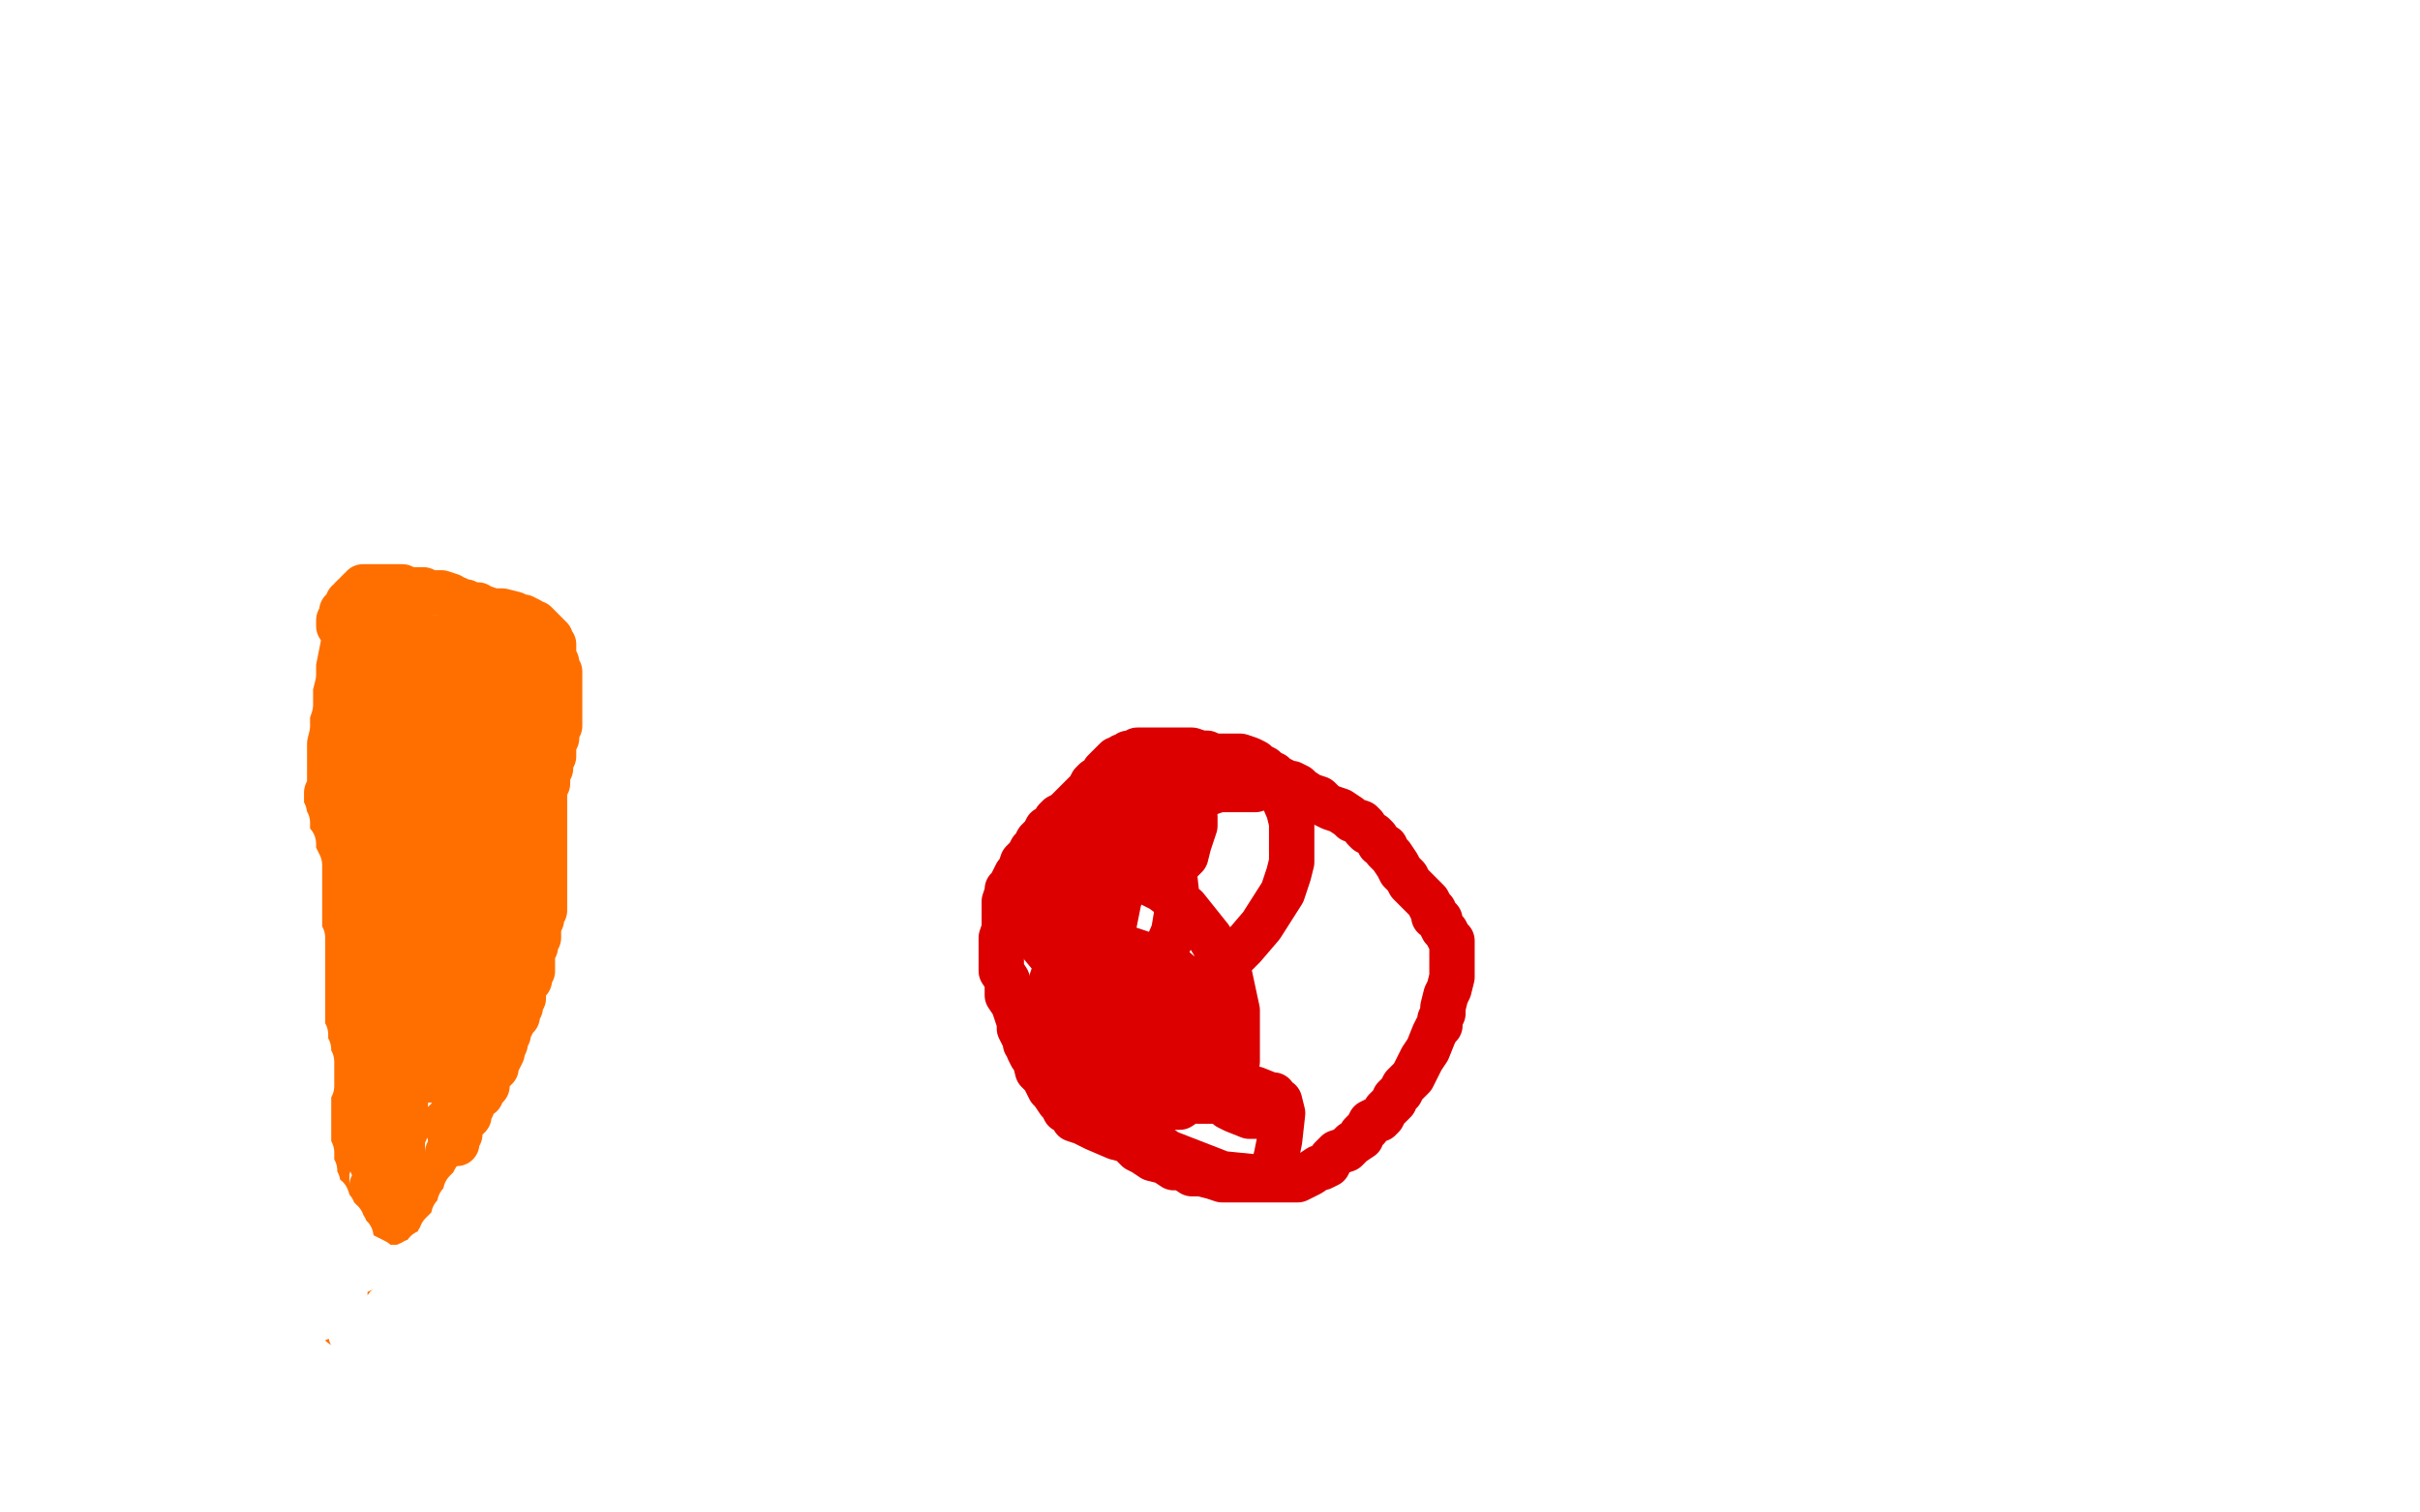
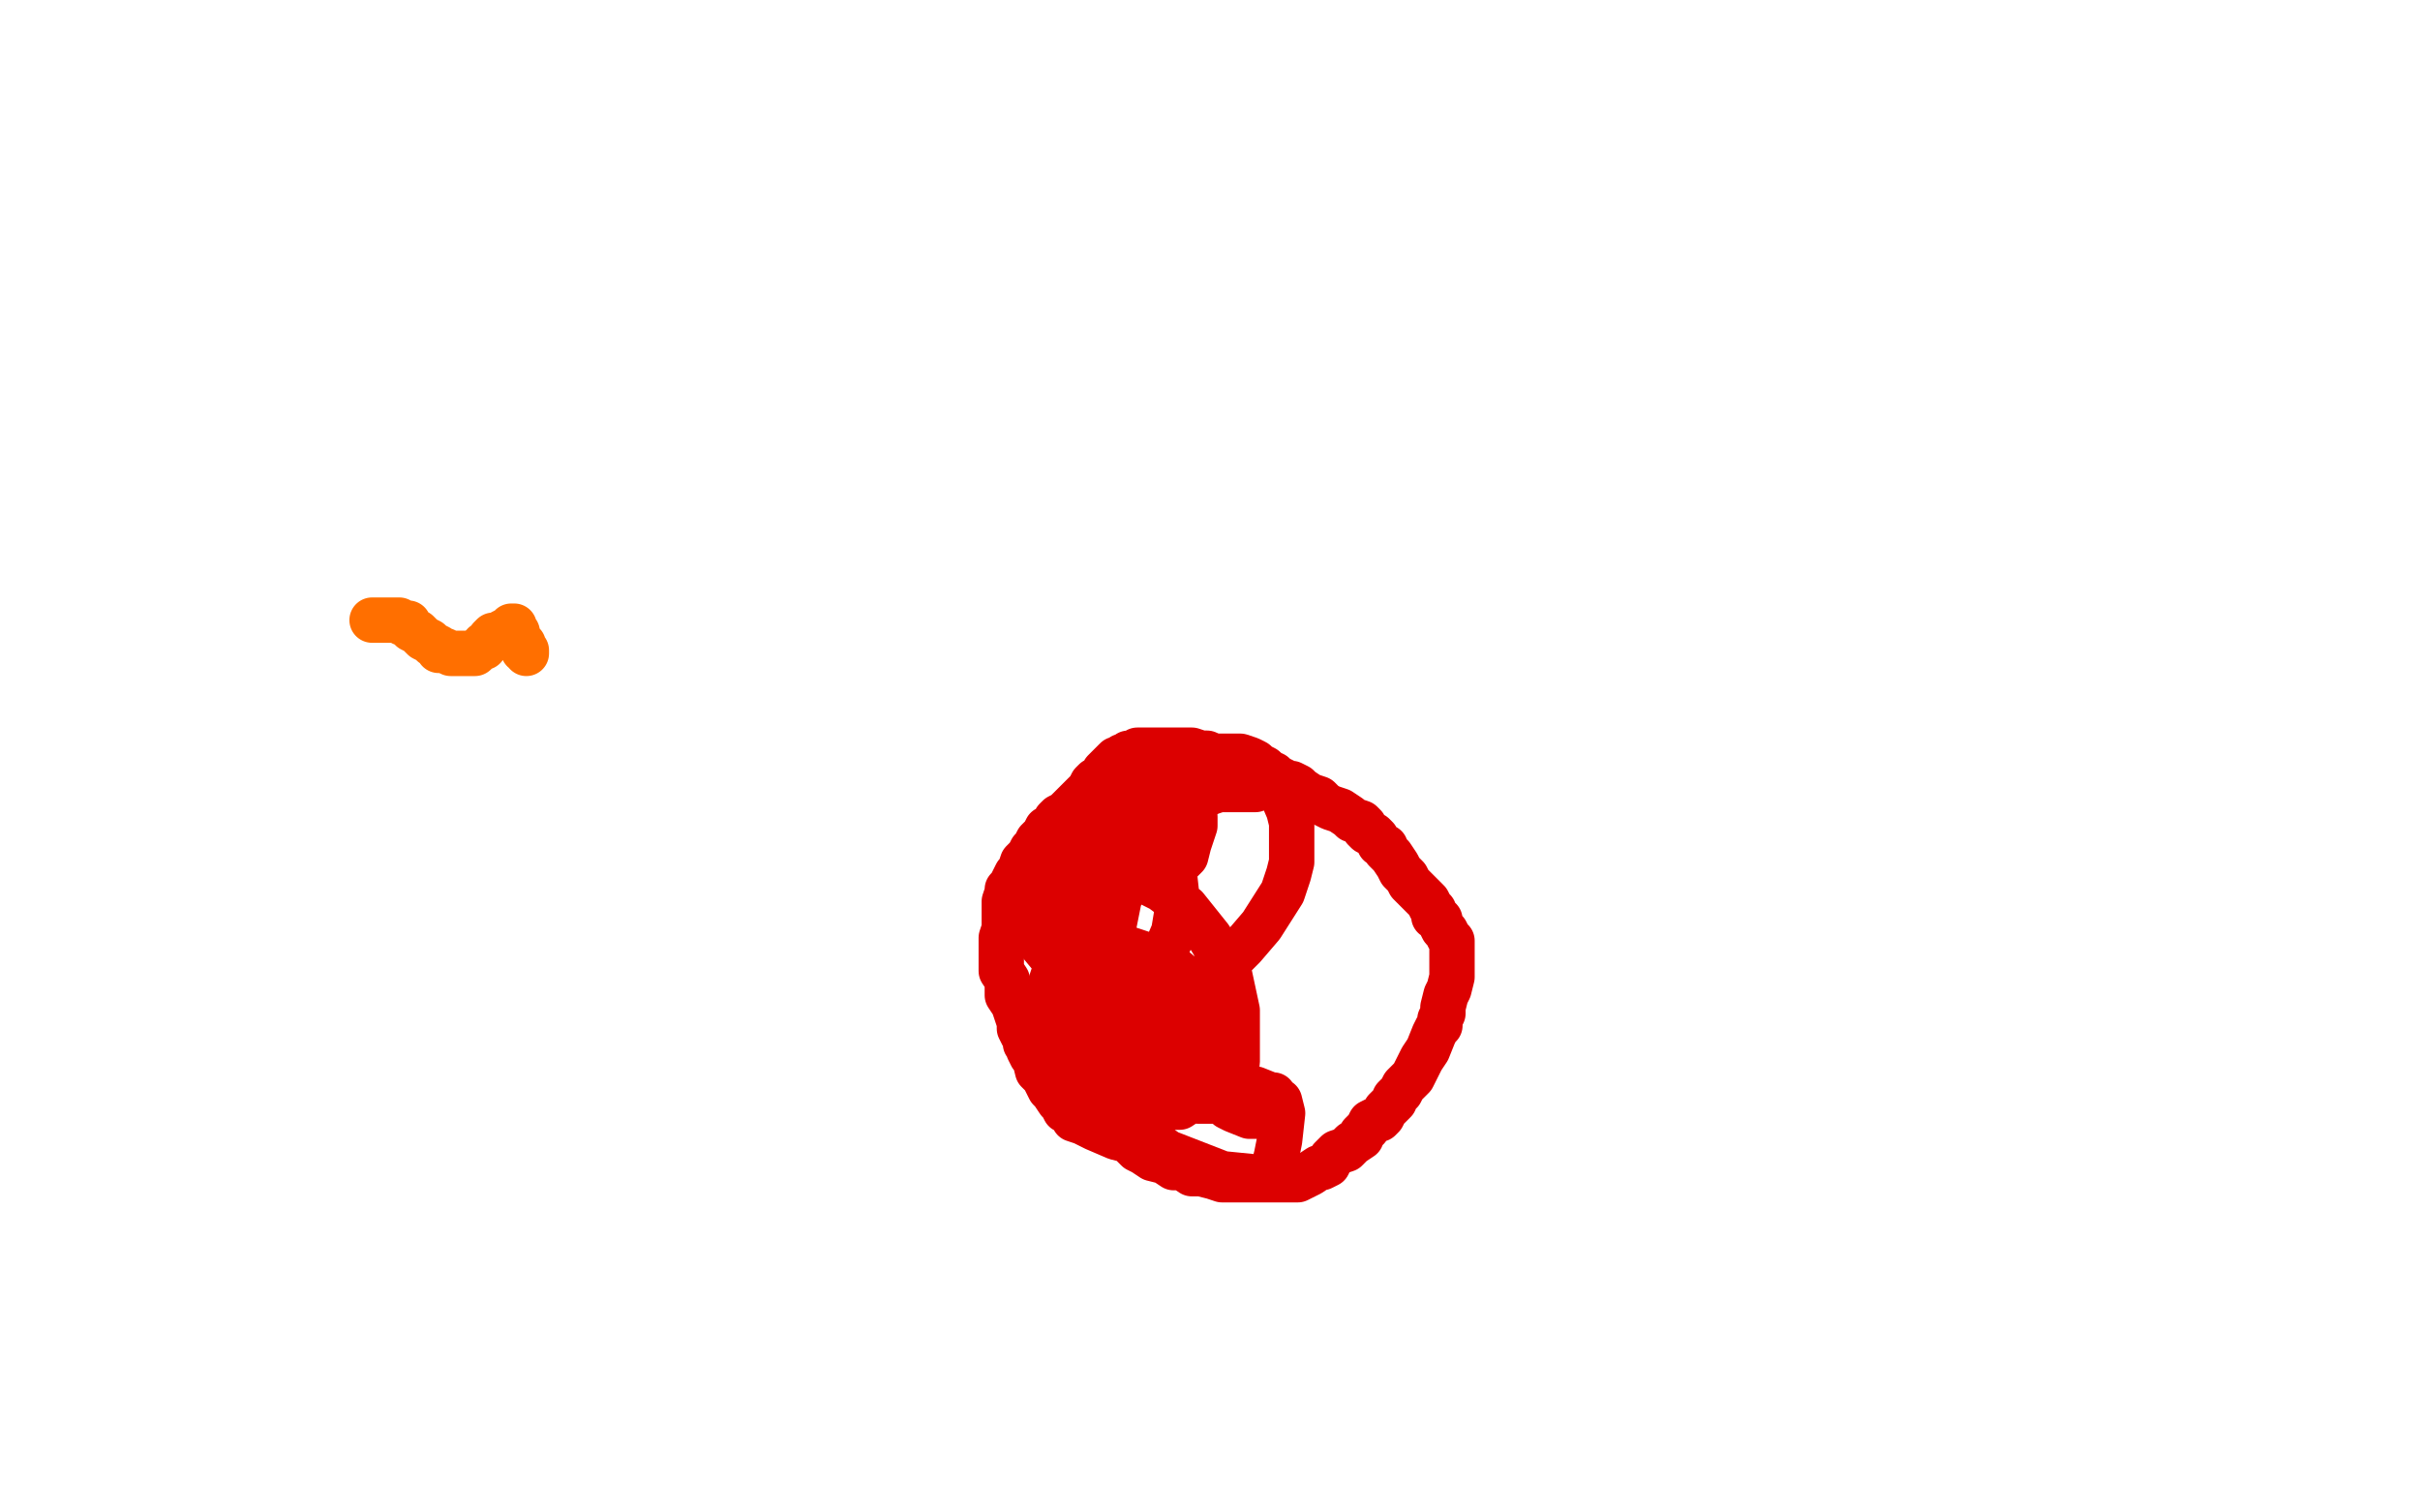
<svg xmlns="http://www.w3.org/2000/svg" width="800" height="500" version="1.1" style="stroke-antialiasing: false">
  <desc>This SVG has been created on https://colorillo.com/</desc>
  <rect x="0" y="0" width="800" height="500" style="fill: rgb(255,255,255); stroke-width:0" />
-   <circle cx="138.5" cy="215.5" r="7" style="fill: #000000; stroke-antialiasing: false; stroke-antialias: 0; opacity: 1.0" />
-   <polyline points="138,217 138,218 138,218 138,219 138,220 137,220 137,221 136,222 136,223 135,224 135,225 135,226 135,227 134,228 134,229 134,230 133,230 133,231 133,232 133,233 133,234 133,235 133,236 133,237 133,238 133,239 133,240 133,241 133,242 133,243 133,244 133,245 133,246 133,247 133,248 133,249 133,250 133,251 133,252 134,253 134,255 134,256 134,257 134,258 134,260 135,261 135,262 135,264 135,265 135,266 135,267 136,268 136,270 136,271 137,271 137,273 137,274 138,275 138,276 138,278 139,278 139,279 139,280 139,281 139,282 140,284 140,285 140,286 140,287 140,288 140,290 140,291 140,292 140,293 140,294 140,295 140,297 140,298 140,299 140,300 140,301 140,302 140,303 140,305 139,306 139,308 139,309 138,311 137,312 137,313 137,315 137,316 137,317 137,318 137,319 137,320 137,321 137,322 137,323 137,324 137,325 137,326 137,327 137,328 136,329 136,330 136,332 136,335 136,336 136,337 136,338 135,339 135,340 135,341 135,342 135,343 135,344 135,345 135,346 134,347 134,348 134,350 134,351 134,352 134,354 134,355 134,356 134,357 134,358 134,359 134,360 134,361 134,362 134,363 134,364 134,365 134,366 134,367 134,368 134,369 134,370 134,371 134,372 134,373 134,374 133,375 133,376 133,377 133,379 133,380 133,381 133,382 133,383 133,384 133,385 133,386 133,387 133,388 133,389 133,390 133,391 132,391 132,392 132,393 132,394 132,395 132,396 132,397 132,399 132,400 132,401 132,402 132,403 132,404 132,405 132,407 132,408 132,409 131,409 131,410 131,411 131,412 130,413 130,414 130,415 130,416 130,417 130,418 130,419 130,420 130,421 130,422 129,423 129,424 129,425 129,426 128,427 128,428 128,429 127,430 126,429 126,428 126,427 126,426 126,425 126,424 126,423 126,422 126,421 126,420 126,419 126,418 126,417 126,416 126,415 126,414 126,413 126,411 126,410 126,409 126,408 126,407 126,406 126,405 125,404 125,403 125,402 125,401 125,400 125,399 125,398 125,397 125,396 125,395 125,394 124,393 124,392 124,390 124,389 124,388 124,387 124,386 123,385 123,384 123,383 123,382 123,381 123,380 122,378 122,377 122,376 122,375 122,374 122,373 122,372 122,371 122,370 122,369 122,368 122,367 122,366 122,365 122,364 122,363 122,362 122,361 122,360 122,359 122,358 122,357 122,356 122,355 122,354 122,353 122,352 122,351 122,350 122,349 122,348 122,347 122,345 122,344 121,343 121,342 121,341 121,340 120,339 120,337 120,336 120,335 120,334 119,332 119,331 119,329 119,328 119,327 118,326 118,324 117,323 117,322 117,321 117,320 117,319 117,317 117,316 117,315 117,313 117,312 117,311 117,310 117,309 117,308 117,307 117,306 118,304 118,303 118,301 119,300 119,299 119,298 119,296 120,295 120,294 120,292 120,291 120,290 121,288 121,287 121,286 121,285 122,284 122,283 122,281 122,278 123,276 123,273 123,271 123,269 123,268 123,265 123,263 123,260 123,258 123,256 123,255 123,253 123,252 123,251 123,250 123,249 123,248 123,246 123,245 123,244 123,243 123,242 123,241 123,239 123,238 123,236 123,233 123,231 123,230 123,229 123,228 123,227 123,226 123,225 123,222 123,221 123,220 123,219 123,217 123,216 124,216 125,216 126,216 127,216 129,217 130,217 131,217 132,217 133,218 134,218 135,218 135,219 137,219 138,219 139,219 140,219 141,219 142,218 143,218 145,218 148,218 152,219 153,219 154,219 155,219 156,220 157,221 158,221 160,222 161,222 162,222 163,223 164,223 165,224 166,225 167,225 168,226 169,227 171,228 172,228 172,229 172,230 172,232 173,233 173,234 173,235 173,236 173,237 173,238 172,239 172,241 171,242 170,243 170,244 169,245 168,246 167,249 167,251 165,253 165,254 164,255 163,257 162,260 161,263 161,265 160,266 160,268 158,270 158,273 156,275 156,276 155,277 155,279 155,281 154,283 154,284 154,286 154,287 154,288 154,289 154,290 154,291 154,294 154,295 154,297 154,299 153,302 152,304 152,305 150,309 150,311 149,314 148,315 147,317 146,318 145,320 144,321 142,325 141,328 140,330 138,333 138,337 136,340 135,344 134,345 134,346 133,348 132,350 131,354 131,355 129,359 129,362 128,364 128,365 128,366 127,367 127,368 127,369 127,370 127,371 127,372 127,373 127,374 127,375 127,376 126,377 126,378 126,379 126,380 126,381 126,382 125,384 125,385 125,386 125,388 125,389 124,389 124,390 124,391 123,392 123,393 123,394 123,395 123,396 122,398 121,399 121,400 121,402 120,403 120,404 120,407 119,408 119,410 119,411 118,413 118,414 118,415 118,416 118,417 118,418 118,419 118,420 118,421 118,422 118,423 118,425 118,426 118,427 118,428 118,429 118,430 118,431 118,433 119,434 120,435 120,436 120,437 121,437 122,437 123,437 124,436 125,435 126,434 127,433 128,432 128,431 129,431 129,430 130,430 130,428 131,428 132,426 133,425 133,424 133,423 134,423 134,422 135,420 136,419 136,418 137,418 137,417 137,416 138,415 138,414 138,413 139,413 139,411 139,410 139,409 140,408 141,406 141,405 142,404 142,403 142,402 143,401 143,399 145,397 145,396 146,395 146,394 146,392 147,391 147,390 147,389 148,388 148,387 148,386 148,385 148,384 148,383 148,381 149,380 149,379 149,378 149,377 149,375 149,374 149,373 149,372 149,371 149,370 150,369 150,367 150,366 151,365 151,363 152,362 152,361 152,360 153,359 153,358 153,357 154,355 154,354 154,353 154,352 154,351 155,350 155,349 155,348 155,347 156,346 157,344 157,343 157,341 157,340 158,339 158,338 158,337 159,335 160,334 160,333 160,332 161,331 161,330 162,329 163,327 164,326 164,325 165,323 166,322 166,320 167,319 168,318 169,317 169,316 170,315 170,313 171,312 172,311 172,309 173,307 173,306 173,305 173,304 173,303 173,302 174,300 174,298 175,295 175,293 175,289 175,287 175,284 175,281 175,280 175,279 175,278 175,276 175,275 175,273 175,271 175,270 175,268 175,267 175,266 175,264 175,263 175,262 175,261 175,260 175,259 175,257 175,256 175,254 175,252 175,251 175,250 175,248 175,247 175,246 175,245 175,244 175,243 175,241 175,240 175,238 175,236 175,235 175,233 175,232 175,231 175,230 175,229 175,228 174,227 173,226 172,224 171,223 169,223 168,222 167,220 165,220 164,219 163,218 162,218 161,217 160,217 160,216 156,215 155,214 153,213 152,213 151,212 150,211 148,211 146,211 144,211 143,211 142,211 141,211 139,211 138,211 137,211 136,211 135,211 134,211 133,211 132,211 131,211 130,211 129,211 128,211 126,211 125,211 124,211 123,211 121,211 120,211 114,211 112,211 110,211 110,210 110,211 110,212 110,213 110,214 110,215 110,216 110,218 110,219 110,220 110,221 110,223 110,224 110,225 109,227 109,228 109,229 109,230 109,231 109,232 109,233 109,234 109,235 109,236 109,237 109,238 109,239 109,240 109,241 109,242 109,243 109,245 109,246 109,247 109,249 109,250 109,251 109,252 109,253 109,254 109,255 109,256 109,257 109,258 109,259 109,260 108,262 108,263 108,264 108,266 108,267 108,268 108,269 108,271 108,272 108,273 108,274 108,275 108,276 108,278 108,279 108,280 108,281 108,282 108,283 108,284 108,285 108,286 108,287 108,288 108,289 108,291 108,292 108,293 108,295 108,296 108,298 108,300 108,302 108,303 108,306 108,307 108,308 108,309 108,311 108,313 109,317 109,322 111,328 111,332 112,334 113,337 114,338 114,339 116,341 116,343 116,344 117,345 117,346 117,347 118,349 118,350 118,351 118,352 118,353 118,354 118,355 118,356 118,357 118,358 118,359 118,360 118,361 118,362 118,363 117,364 116,365 115,367 114,369 113,370 112,371 111,372 111,373 111,374 111,375 110,376 110,377 110,378 108,379 108,380 108,382 107,383 107,384 106,386 106,387 106,388 106,390 105,391 104,392 104,393 104,394 104,395 104,396 103,398 103,399 103,400 102,402 102,404 102,405 101,406 101,407 101,409 101,410 101,411 101,412 101,414 101,415 101,416 101,417 102,418 103,419 103,420 105,422 105,423 106,425 108,426 109,428 110,430 111,432 111,433 112,434 112,435 112,436 113,437 113,438 114,438 115,437 115,436 115,434 115,432 115,429 115,426 114,422 114,421 114,420 113,419 113,418 112,416 111,415 111,414 111,412 110,411 110,409 109,407 108,405 108,403 108,402 108,400 108,398 108,396 108,393 108,391 108,390 108,387 109,384 109,383 109,381 110,379 111,378 111,377 111,376 111,375 111,373 112,372 112,371 112,369 112,368 113,367 113,365 114,364 115,363 115,361 115,360 116,359 116,358 116,357 116,356 116,353 116,352 116,350 116,349 116,348 116,346 116,345 115,343 114,341 114,338 113,336 112,332 112,331 112,327 112,325 112,322 111,321 111,320 111,319 111,318 110,318 109,319 109,320 108,320 108,321 106,322 105,324 104,325 103,326 103,327 102,328 100,330 100,331 99,332 99,333 99,334 99,335 98,337 98,338 97,340 96,341 96,343 95,344 95,346 94,348 93,350 92,352 91,354 90,356 90,358 90,359 89,360 88,362 88,363 88,366 87,368 87,371 87,375 87,378 87,381 87,383 87,386 87,387 87,388 88,390 88,391 90,393 90,394 92,396 93,398 95,401 96,402 97,403 98,404 99,405 100,406 101,407 102,407 103,407 103,406 103,405 103,404 103,403 103,402" style="fill: none; stroke: #ff6f00; stroke-width: 15; stroke-linejoin: round; stroke-linecap: round; stroke-antialiasing: false; stroke-antialias: 0; opacity: 1.0" />
-   <polyline points="80,377 81,380 81,380 83,383 83,383 84,387 84,387 86,389 86,389 87,390 87,390 88,392 88,392 89,393 89,393 90,394 91,396 91,397 92,398 92,400 94,404 94,407 95,410 97,413 98,418 100,424 102,430 103,434 104,435 104,436 105,436 105,435 105,434 105,433 105,430 104,425 102,421 100,416 98,411 97,407 96,403 93,397 92,392 91,390 89,387 89,385 88,383 86,380 86,378 86,376 86,375 86,374 86,373 86,371 86,369 86,368 86,367 86,365 87,363 87,362 88,361 88,359 88,358 89,357 89,356 90,354 90,353 90,352 90,351 91,350 91,348 91,347 91,346 91,344 91,343 91,342 91,341 91,340 91,339 91,338 91,337 91,336 91,335 90,335 90,337 90,339 89,342 89,346 87,352 87,357 87,361 86,365 85,366 85,367 85,371 85,372 85,373 85,375 85,376 85,377 85,379 86,380 87,380 87,379 88,376 89,373 91,369 91,367 91,364 91,362 92,360 92,356 92,353 93,352 93,350 93,349 93,348 93,346 93,345 93,343 93,341 94,339 94,338 94,336 95,335 95,334 95,332 95,331 95,330 95,329 95,328 95,326 95,324 95,323 95,324 95,326 95,329 95,333 95,336 95,340 95,345 94,347 94,351 94,352 94,353 94,355 94,356 94,357 94,358 94,359 94,361 94,362 95,363 95,364 96,365 97,368 97,369 98,370 99,372 99,373 100,374 101,377 101,378 102,379 103,381 103,382 103,383 103,384 103,386 104,387 104,388 104,389 104,390 104,391 104,392 104,393 105,394 105,397 106,399 106,401 106,402 106,403 107,404 107,405 107,406 107,407 108,408 108,410 108,411 108,412 109,412 109,414 110,415 110,416 110,417 110,418 111,419 112,421 112,422 112,423 112,424 113,426 113,427 114,427 114,428 114,430 114,431 114,432 114,433 114,434 114,435 115,435 115,436 115,437 115,438 116,439 116,440 116,441 117,442 117,443 118,443 119,443 120,442 121,442 121,441 122,441 122,440 123,440 123,439 124,438 125,437 126,436 126,435 127,434 128,433 128,432 130,432 130,431 131,431 131,430 132,429 133,428 134,428 135,427 136,425 137,425 138,424 139,424 140,423 141,421 143,420 144,419 145,418 145,417 146,416 147,416 148,415 148,413 149,413 150,412 151,411 151,410 152,409 153,408 153,407 154,406 154,405 155,404 155,403 156,402 156,401 157,400 158,399 159,398 159,396 160,396 160,395 160,394 160,393 160,392 160,391 160,390 161,389 161,388 161,386 161,385 161,384 161,385 160,386 160,387 159,388 158,389 157,390 156,392 155,393 154,394 154,395 153,397 152,398 152,399 152,400 152,401 151,401 151,402 150,402 150,403 149,405 148,406 147,407 146,408 146,409 145,410 145,411 144,412 142,414 141,414 141,415 140,416 139,417 138,417 137,417 136,418 135,418 134,419 133,419 132,419 131,419 130,419 129,419 128,419 127,419 126,419 124,417 122,416 120,415 117,413 116,412 114,411 113,410 112,409 112,408 112,409 112,410 112,411 112,412 113,414 113,415 114,415 115,416 116,417 117,418 118,419 118,420 119,420 119,419 119,418 119,417 119,416 118,414 117,413 117,412 116,411 116,410 116,409 115,409 114,407 114,406 113,405 113,404 112,404 112,403 110,402 110,400 109,400 109,399 108,396 106,395 106,394 105,392 105,391 104,390 104,389 103,388 103,387 102,387 102,386 102,385 102,384 102,383 102,382 102,381 102,380 102,379 102,378 102,376 102,375 102,374 102,373 102,371 102,370 102,369 102,367 102,366 102,364 102,363 102,362 102,361 102,360 102,359 103,359 103,358 103,357 103,356 103,355 103,354 103,353 103,352 103,351 102,350 102,349 102,348 102,347 101,347 101,346 101,345 101,344 101,343 101,342 100,341 100,340 100,339 100,338 100,337 100,335 100,334 100,332 100,331 100,329 100,328 100,327 100,326 100,325 100,324 100,323 100,321 100,320 100,319 100,318 100,317 100,316 100,315 100,313 100,312 100,310 99,309 99,307 99,304 99,301 99,300 99,298 99,297 99,295 99,294 99,293 99,291 99,290 99,289 99,287 99,286 98,284 97,282 97,279 96,278 95,276 95,275 95,273 95,272 94,271 94,269 93,268 93,266 92,263 92,262 92,260 92,258 92,256 92,255 92,254 92,253 92,252 93,250 93,249 94,245 94,244 95,240 95,238 95,236 96,233 96,231 96,227 97,223 97,219 98,214 99,209 99,204 100,198 101,194 102,190 102,186 103,181 104,178 104,176 104,175 103,173 102,172 101,170" style="fill: none; stroke: #ffffff; stroke-width: 15; stroke-linejoin: round; stroke-linecap: round; stroke-antialiasing: false; stroke-antialias: 0; opacity: 1.0" />
-   <polyline points="155,227 155,228 155,228 155,230 155,230 155,233 155,233 153,238 153,238 152,242 152,242 150,246 150,246 149,253 149,253 147,262 145,267 144,272 144,278 144,280 144,281 144,282 144,280 143,276 143,270 142,263 142,257 142,251 142,246 143,241 143,237 143,231 144,230 145,228 145,227 146,226 146,225 146,227 146,230 146,232 145,236 143,243 141,247 140,252 138,258 137,262 136,265 137,264 138,262 141,257 143,252 145,248 147,245 148,243 148,242 148,241 149,241 150,240 150,239 151,239 152,239 153,239 154,239 154,238 155,238 155,237 157,235 158,234 158,235 158,236 158,239 158,241 158,242 158,244 158,245 158,246 158,247 158,249 158,250 158,251 157,252 157,253 157,254 157,256 157,257 157,258 157,260 157,261 157,262 157,263 157,264 157,265 157,266 157,268 157,269 157,270 157,272 157,273 157,275 157,276 157,277 157,279 157,280 157,282 157,283 157,284 157,285 157,286 157,287 157,288 157,289 157,291 157,292 157,293 157,294 157,295 157,296 157,297 157,298 157,300 157,301 156,302 156,303 156,304 154,307 154,310 152,312 151,317 150,321 148,326 146,331 145,333 145,334 145,335 144,335 144,334 144,333 143,328 141,325 141,321 139,315 138,311 138,308 138,305 137,301 136,295 134,291 133,287 133,285 133,282 133,281 133,282 132,286 132,290 131,294 131,296 130,297 130,298 130,300 130,301 130,302 130,303 130,305 130,306 129,306 129,308 129,309 129,310 129,312 129,313 129,314 129,315 129,316 129,317 129,319 129,320 129,321 129,322 129,323 129,324 129,325 130,326 130,328 131,329 131,330 131,331 132,332 133,335 134,337 135,338 136,339 136,341 137,342 137,343 138,345 138,346 139,349 139,352 140,353 140,355 140,356 140,357 141,357 142,357 143,356 144,354 146,353 147,350 148,348 150,347 150,346 151,344 152,343 153,341 154,340 155,339 155,337 156,335 157,333 158,332 158,331 158,330 160,328 160,326 161,324 161,323 162,322 162,321 163,319 163,318 163,317 163,316 163,314 163,313 163,312 163,310 163,309 163,307 164,305 164,304 164,303 164,302 164,300 164,299 164,298 164,296 164,295 164,293 163,291 163,289 163,288 163,287 163,286 163,285 163,284 163,283 163,282 163,281 163,280 163,279 163,277 163,275 163,273 163,272 163,271 163,270 163,269 163,267 163,265 163,262 163,260 164,257 165,255 165,253 165,251 166,250 166,248 166,247 167,246 167,245 167,244 167,243 167,242" style="fill: none; stroke: #ff6f00; stroke-width: 15; stroke-linejoin: round; stroke-linecap: round; stroke-antialiasing: false; stroke-antialias: 0; opacity: 1.0" />
-   <polyline points="112,207 112,206 112,206 112,205 112,205 113,204 113,204 113,203 113,203 113,202 113,202 114,202 114,202 114,201 115,200 115,199 116,199 116,198 117,197 118,197 118,196 119,195 120,195 120,194 121,194 122,194 123,194 124,194 126,194 127,194 128,194 129,194 130,194 131,194 133,194 135,195 136,195 137,195 140,195 141,196 142,196 143,196 144,196 145,196 146,196 149,197 150,198 151,198 153,199 154,199 155,200 157,200 158,200 158,201 160,201 163,202 166,202 170,203 171,204 172,204 173,204 175,205 176,206 177,206 178,207 179,208 180,209 181,210 182,211 182,212 183,213 183,214 183,215 183,216 183,217 184,219 184,220 184,221 185,222 185,223 185,224 185,225 185,227 185,228 185,229 185,231 185,232 185,233 185,234 185,235 185,237 185,239 185,240 184,242 184,243 184,244 183,246 183,247 183,248 183,249 183,250 182,251 182,253 182,254 181,255 181,256 181,258 181,259 180,260 180,261 180,263 180,264 180,266 180,267 180,268 180,270 180,271 180,274 180,276 180,277 180,278 180,279 180,280 180,281 180,282 180,283 180,284 180,285 180,286 180,287 180,289 180,290 180,291 180,293 180,294 180,295 180,296 180,298 180,300 180,301 179,302 179,303 179,304 178,305 178,307 178,308 178,309 178,310 177,311 177,313 176,314 176,315 176,317 176,318 176,319 176,321 175,321 175,324 174,325 173,326 173,328 173,329 173,330 172,331 172,332 172,333 171,334 171,336 170,336 170,337 169,339 168,341 168,342 167,343 167,344 167,345 166,347 166,348 165,350 164,351 164,352 164,353 163,354 162,355 161,357 161,358 161,359 160,360 159,361 159,362 158,362 157,363 156,364 156,366 155,367 155,368 155,369 154,370 153,371 152,372 152,374 152,375 151,375 151,376 151,377 151,378 150,378 149,377 149,375 147,371" style="fill: none; stroke: #ff6f00; stroke-width: 15; stroke-linejoin: round; stroke-linecap: round; stroke-antialiasing: false; stroke-antialias: 0; opacity: 1.0" />
  <polyline points="123,205 124,205 124,205 125,205 125,205 126,205 126,205 127,205 127,205 128,205 129,205 131,205 132,205 133,206 134,206 135,206 136,208 138,209 139,210 140,211 142,212 143,213 145,214 145,215 146,215 147,215 149,216 150,216 152,216 153,216 154,216 155,216 156,216 157,216 158,215 159,214 160,214 160,213 162,212 162,211 163,210 164,210 165,210 166,209 168,208 169,208 169,207 170,207 170,208 171,209 171,211 172,212 173,213 173,214 173,215 174,215 174,216" style="fill: none; stroke: #ff6f00; stroke-width: 15; stroke-linejoin: round; stroke-linecap: round; stroke-antialiasing: false; stroke-antialias: 0; opacity: 1.0" />
  <polyline points="405,251 403,251 403,251 402,250 402,250 401,250 401,250 400,250 400,250 399,250 399,249 397,249 394,248 392,248 390,248 389,248 387,248 386,248 384,248 382,248 381,248 380,248 379,248 378,248 377,248 376,248 375,249 373,249 372,250 371,250 370,251 369,251 368,252 367,253 366,254 365,255 364,257 362,258 361,259 360,261 359,262 358,263 357,264 355,266 354,267 353,268 352,269 350,270 349,271 348,273 346,274 345,276 344,277 343,278 342,280 341,281 340,283 338,285 337,288 336,289 335,291 334,293 333,294 333,295 332,298 332,300 332,304 332,307 331,310 331,314 331,317 331,321 333,324 333,329 335,332 336,335 337,338 337,340 338,342 339,343 339,345 340,346 340,347 341,349 342,350 343,354 345,356 346,358 347,360 348,361 350,364 351,365 352,367 354,368 355,370 358,371 362,373 369,376 373,377 375,379 376,380 378,381 381,383 385,384 388,386 391,386 394,388 396,388 397,388 401,389 404,390 409,390 412,390 414,390 418,390 422,390 425,390 427,390 428,390 429,390 431,389 433,388 436,386 437,386 439,385 440,383 441,382 442,381 445,380 447,378 450,376 450,375 451,374 452,373 453,371 455,370 456,370 457,369 458,367 459,366 460,365 461,364 461,363 463,361 464,359 465,358 467,356 468,354 469,352 470,350 472,347 474,342 475,340 476,339 476,337 477,335 477,333 478,329 479,327 480,323 480,321 480,318 480,317 480,316 480,314 480,313 480,312 480,311 479,310 478,308 477,307 476,305 476,304 474,303 474,301 473,300 472,298 471,297 469,295 468,294 467,293 466,292 465,290 464,289 463,288 462,286 460,283 459,282 458,281 458,280 456,279 455,277 454,276 452,275 451,274 451,273 450,272 447,271 446,270 443,268 440,267 438,266 436,264 433,263 430,261 429,260 427,259 426,259 424,258 422,257 421,256 420,256 419,255 418,255 417,254 416,254 415,254 413,254 411,253 410,253 409,253 408,253 406,253 405,253 403,253 401,253 400,253" style="fill: none; stroke: #dc0000; stroke-width: 15; stroke-linejoin: round; stroke-linecap: round; stroke-antialiasing: false; stroke-antialias: 0; opacity: 1.0" />
  <polyline points="415,261 414,261 414,261 413,261 413,261 412,261 412,261 410,261 410,261 406,261 406,261 405,261 405,261 404,261 404,261 403,261 400,262 398,263 395,265 391,268 384,272 381,275 379,278 377,282 375,286 373,291 370,297 369,302 368,307 370,313 375,320 379,325 383,327 388,327 393,325 398,323 405,319 411,313 417,306 424,295 426,289 427,285 427,281 427,276 427,272 426,268 423,261 418,254 416,253 415,252 413,251 410,250 407,250 400,250 396,251 390,254 386,255 381,258 378,261 374,264 373,266 372,267 371,268 370,269 370,270 369,272 369,274 369,277 369,280 370,283 371,284 372,285 376,286 378,288 381,289 383,289 384,289 385,289 387,288 389,286 392,283 393,279 394,276 395,273 395,271 395,270 394,268 392,267 389,267 384,265 379,265 374,267 368,270 359,278 354,284 349,290 347,295 345,301 344,307 344,312 349,318 357,327 362,329 366,331 369,331 372,329 374,328 380,321 385,315 388,308 389,302 389,296 388,287 386,284 385,283 384,282 382,282 378,283 373,286 366,291 356,301 351,308 349,314 349,320 350,326 357,336 367,347 379,357 396,364 404,364 407,361 408,357 409,351 409,334 406,320 400,310 392,300 384,294 378,291 372,290 369,291 366,294 361,298 356,305 353,312 353,318 354,326 365,339 374,346 384,351 392,352 397,352 399,351 401,348 402,340 402,334 399,329 396,325 392,323 388,322 385,322 381,323 377,327 375,332 374,336 374,341 374,346 381,352 388,356 392,357 395,357 397,354 400,349 401,343 401,333 397,328 389,321 380,316 374,314 368,313 367,313 361,319 357,325 353,330 351,336 351,342 353,348 362,355 371,359 379,359 383,359 385,357 386,352 387,347 387,338 384,333 379,327 375,323 371,321 369,320 368,320 366,320 363,323 361,328 358,333 357,339 358,345 364,354 373,360 386,366 390,366 393,364 396,359 396,352 396,346 391,331 385,324 375,317 366,313 360,311 357,311 355,311 353,314 349,320 346,329 345,337 350,349 360,363 386,381 404,388 414,389 419,389 421,386 422,382 423,377 424,368 423,364 420,362 415,360 413,360 411,360 409,360 407,361 406,363 406,364 406,365 406,366 408,367 413,369 416,369 419,369 420,367 421,366 421,365 421,364 421,362 419,362 417,362 415,362 414,363 414,365 414,366" style="fill: none; stroke: #dc0000; stroke-width: 15; stroke-linejoin: round; stroke-linecap: round; stroke-antialiasing: false; stroke-antialias: 0; opacity: 1.0" />
</svg>